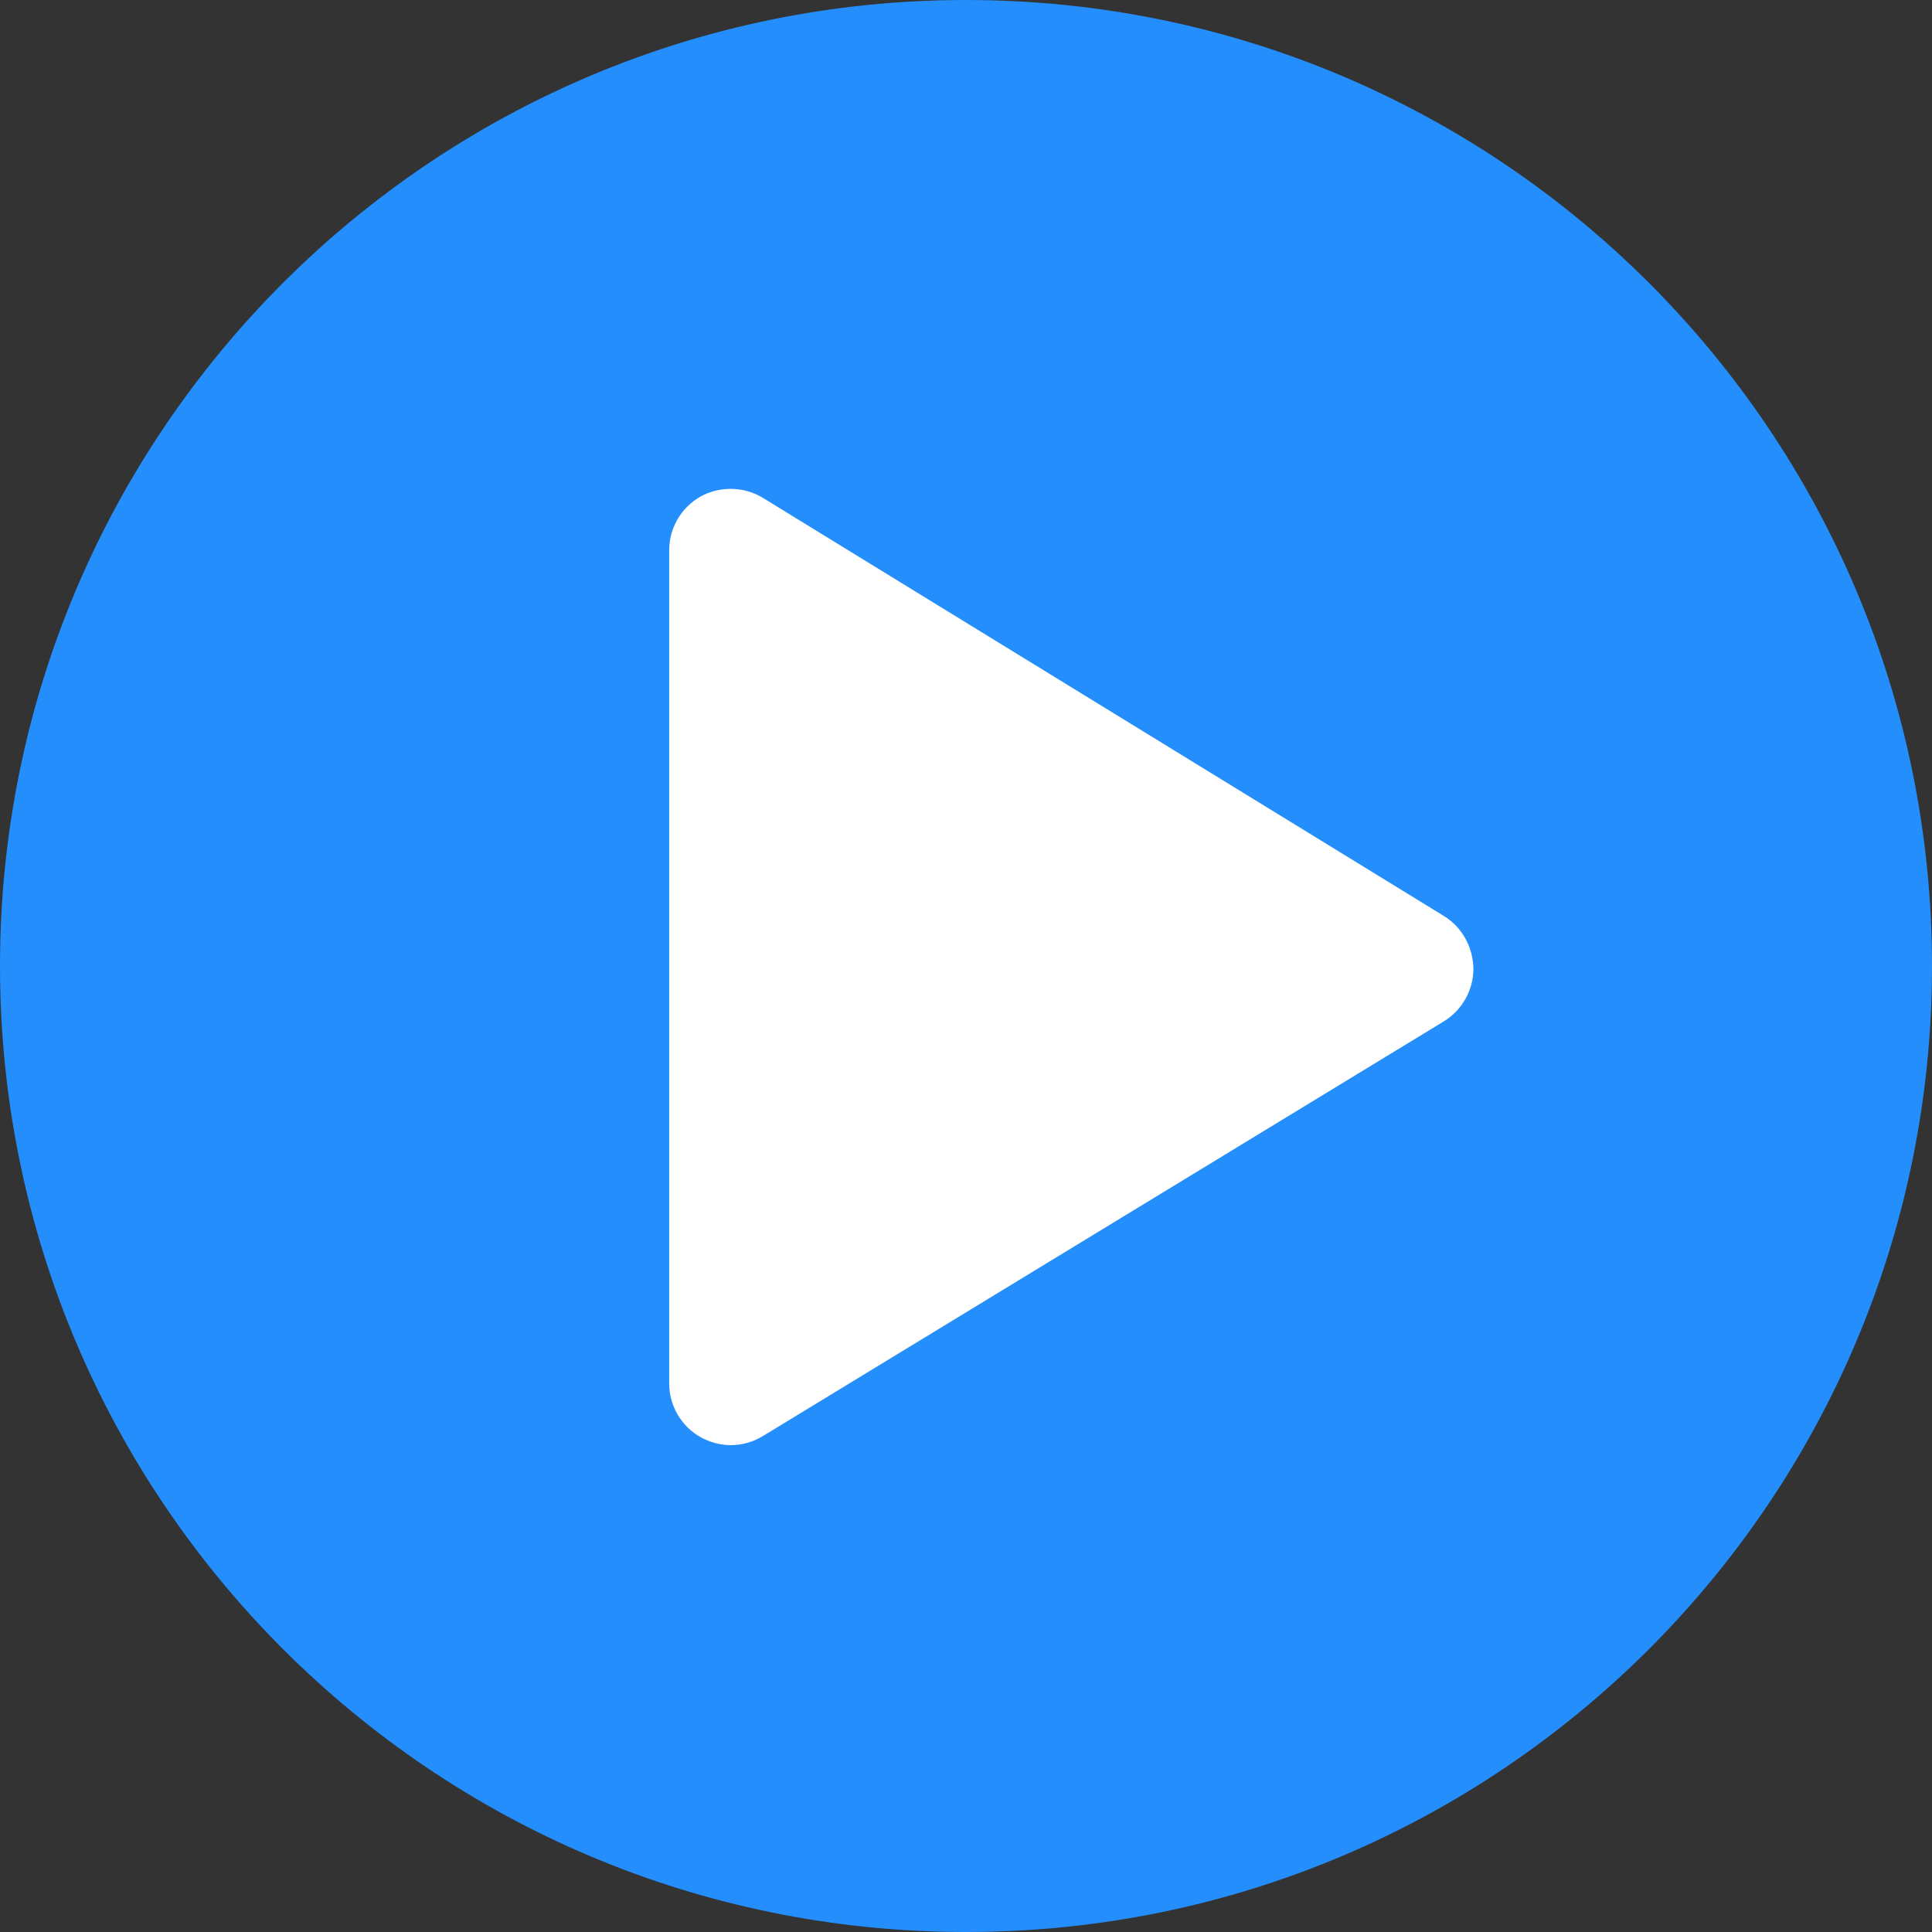
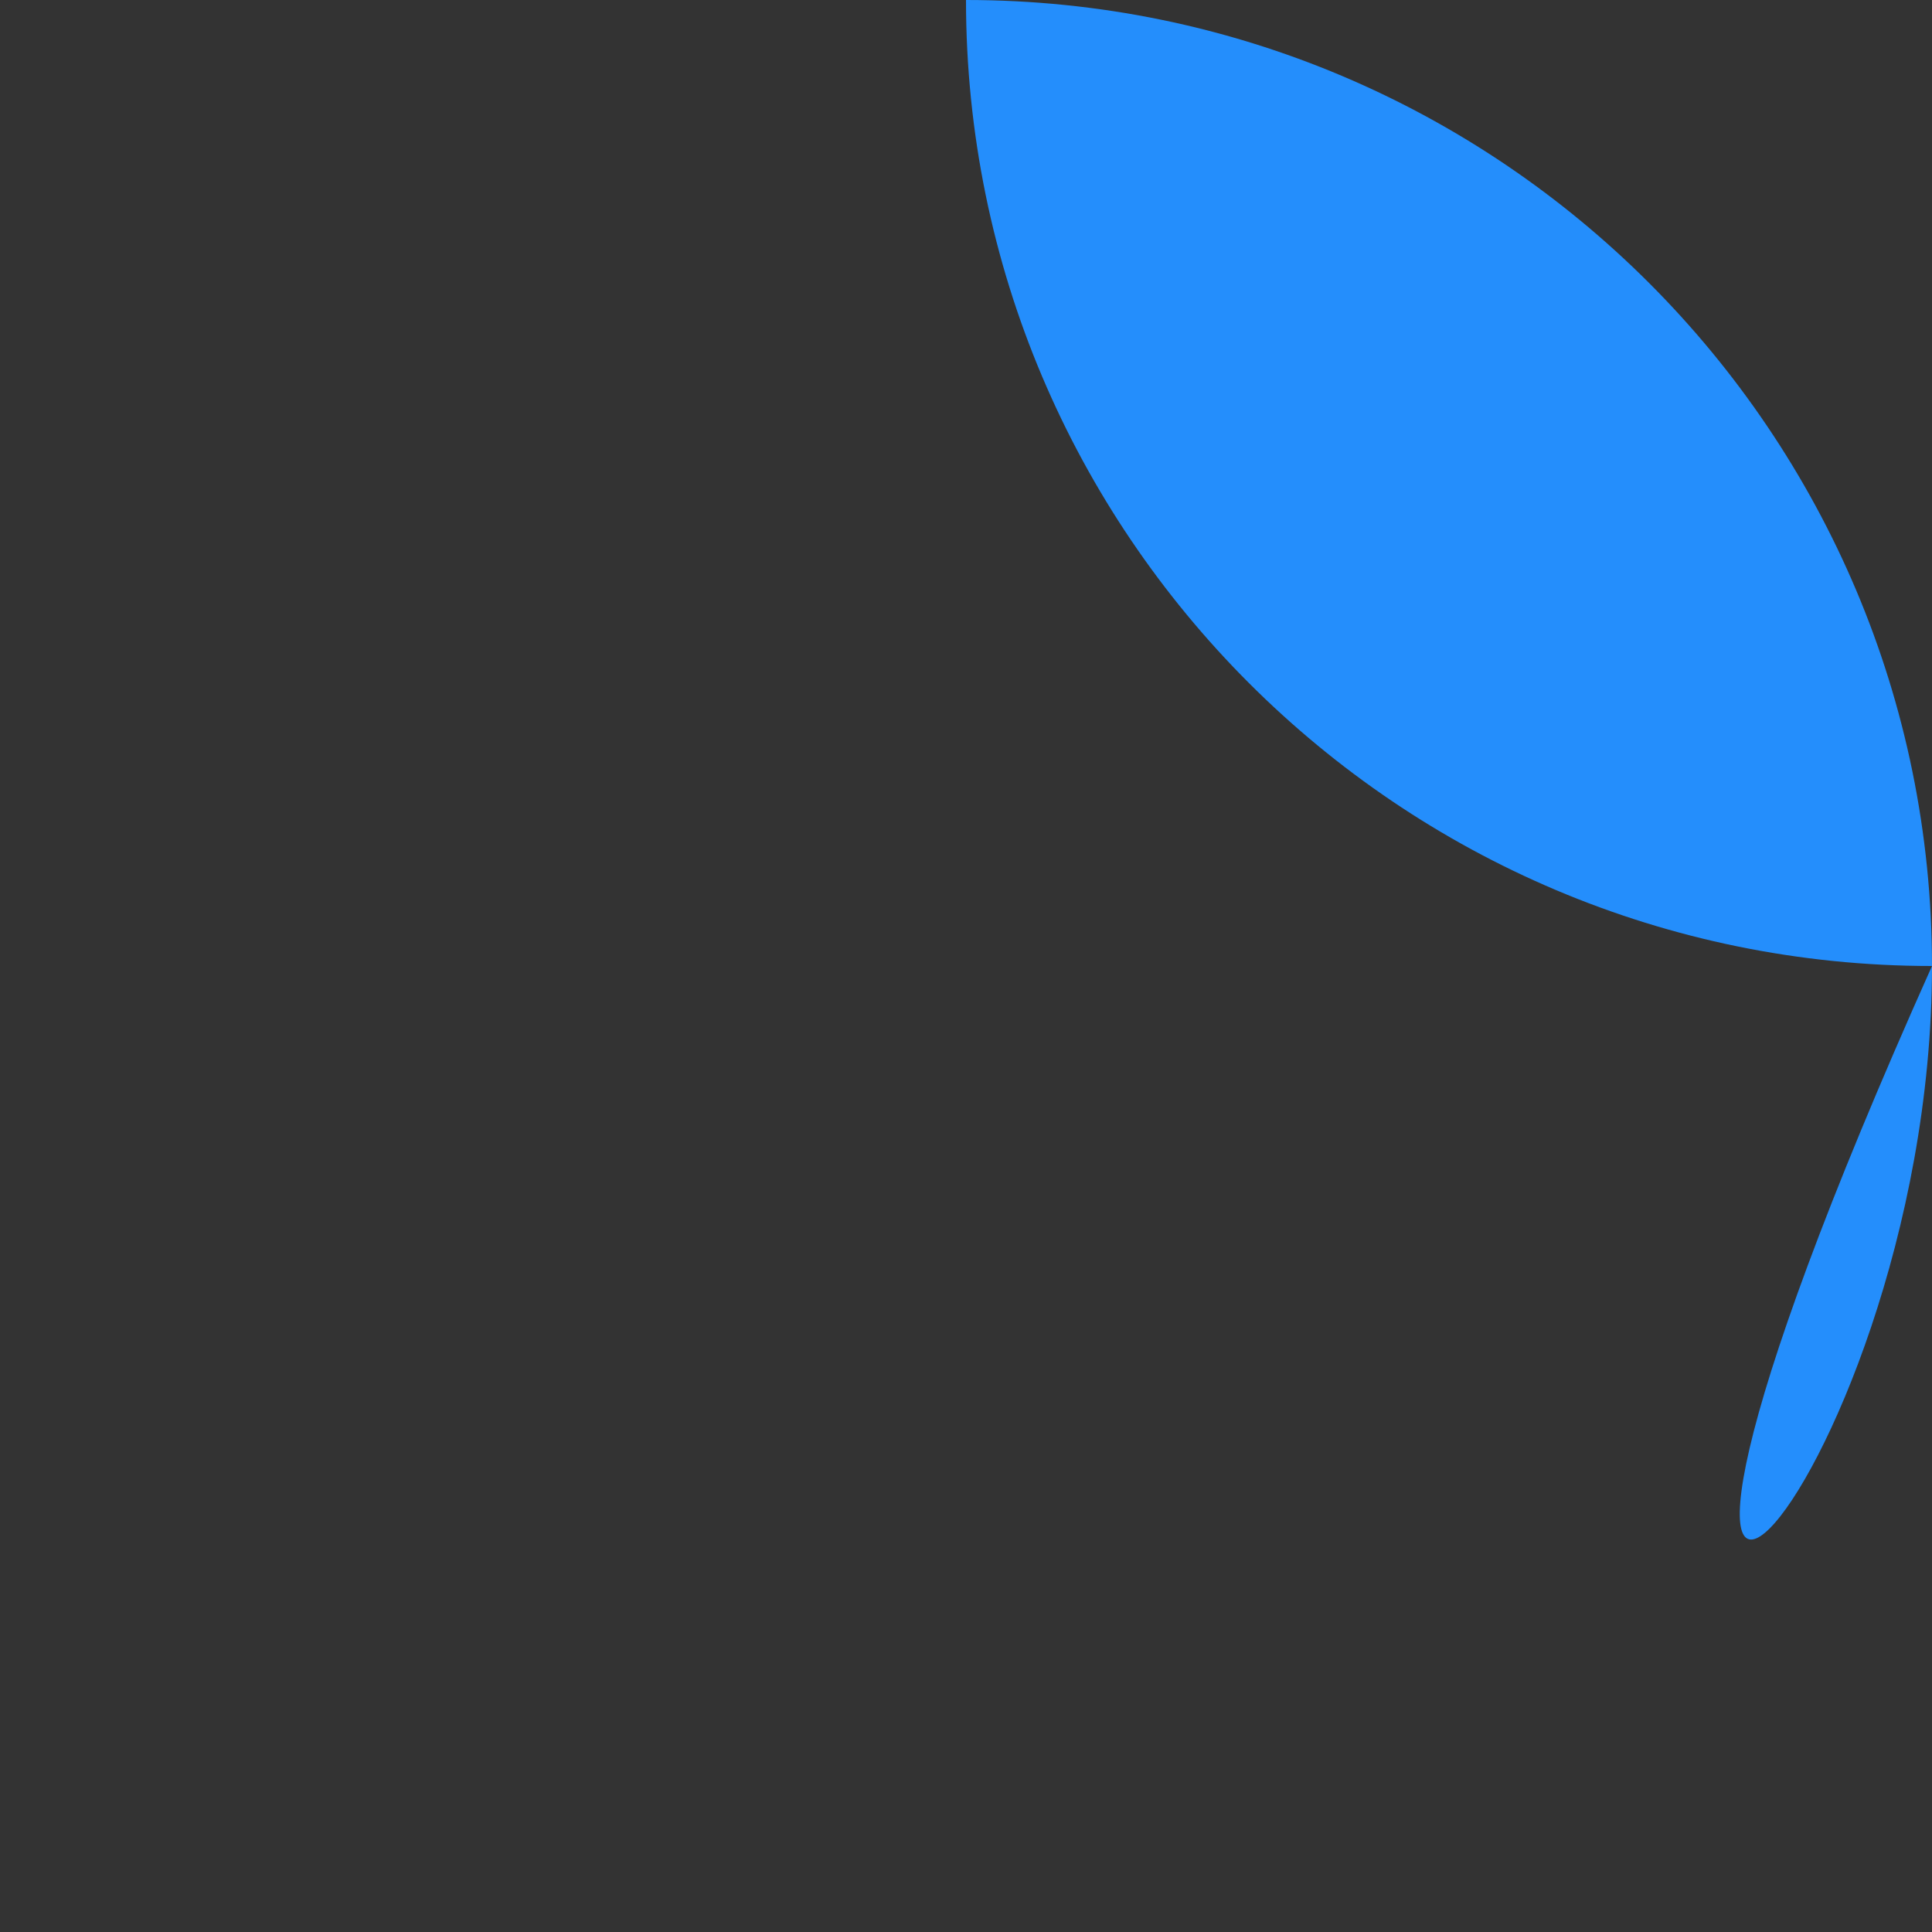
<svg xmlns="http://www.w3.org/2000/svg" version="1.1" id="Layer_1" x="0px" y="0px" width="800px" height="800px" viewBox="0 0 800 800" style="enable-background:new 0 0 800 800;" xml:space="preserve">
  <rect x="0" y="0" width="800" height="800" fill="#333333" stroke="none" />
  <style type="text/css"> .st0{fill:#248EFC;} .st1{fill:#FFFFFF;} </style>
-   <path class="st0" d="M800,400C800,179.1,620.9,0,400,0C179.1,0,0,179.1,0,400c0,220.9,179.1,400,400,400 C620.9,800,800,620.9,800,400z" />
-   <path class="st1" d="M597.9,379.3L315.8,206.1c-7.7-4.7-17.8-4.9-25.7-0.5c-8,4.5-13,13-13,22.2v345.1c0,9.2,5,17.7,13,22.2 c3.8,2.1,8.1,3.3,12.5,3.3c4.7,0,9.2-1.3,13.2-3.7l282.1-171.8c7.5-4.6,12.2-12.9,12.2-21.7C610,392.2,605.4,383.9,597.9,379.3z" />
+   <path class="st0" d="M800,400C800,179.1,620.9,0,400,0c0,220.9,179.1,400,400,400 C620.9,800,800,620.9,800,400z" />
</svg>